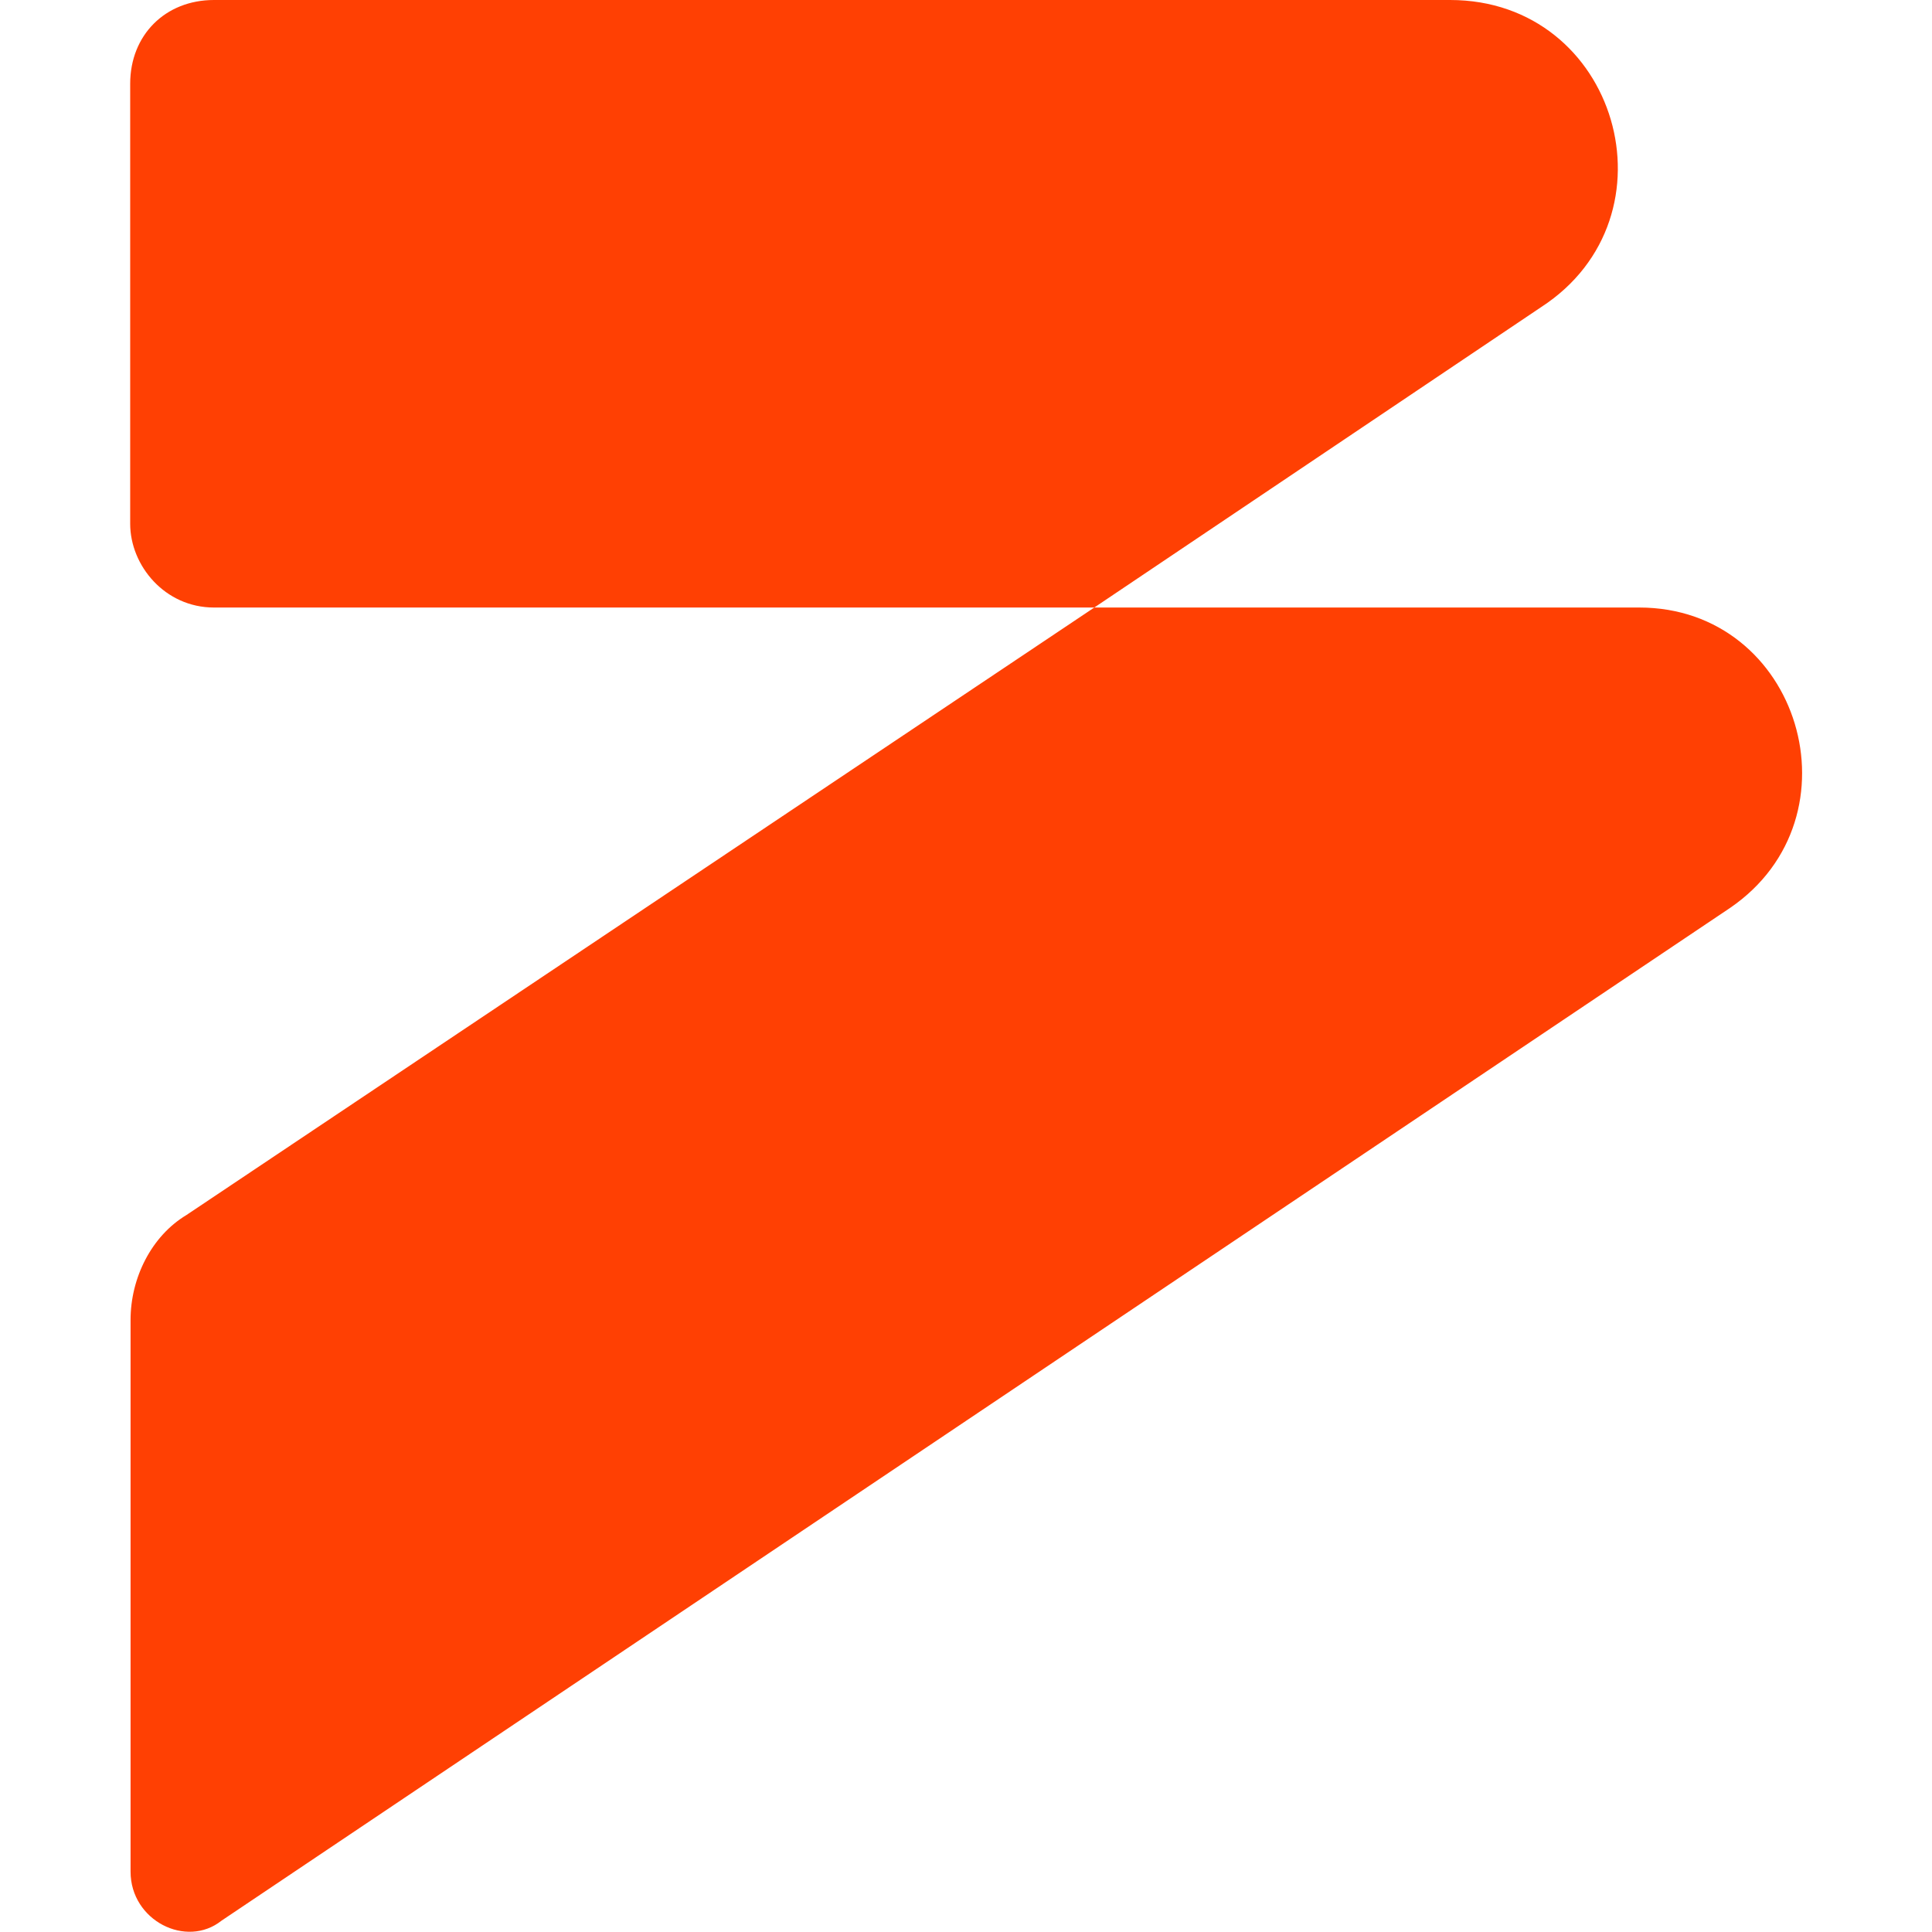
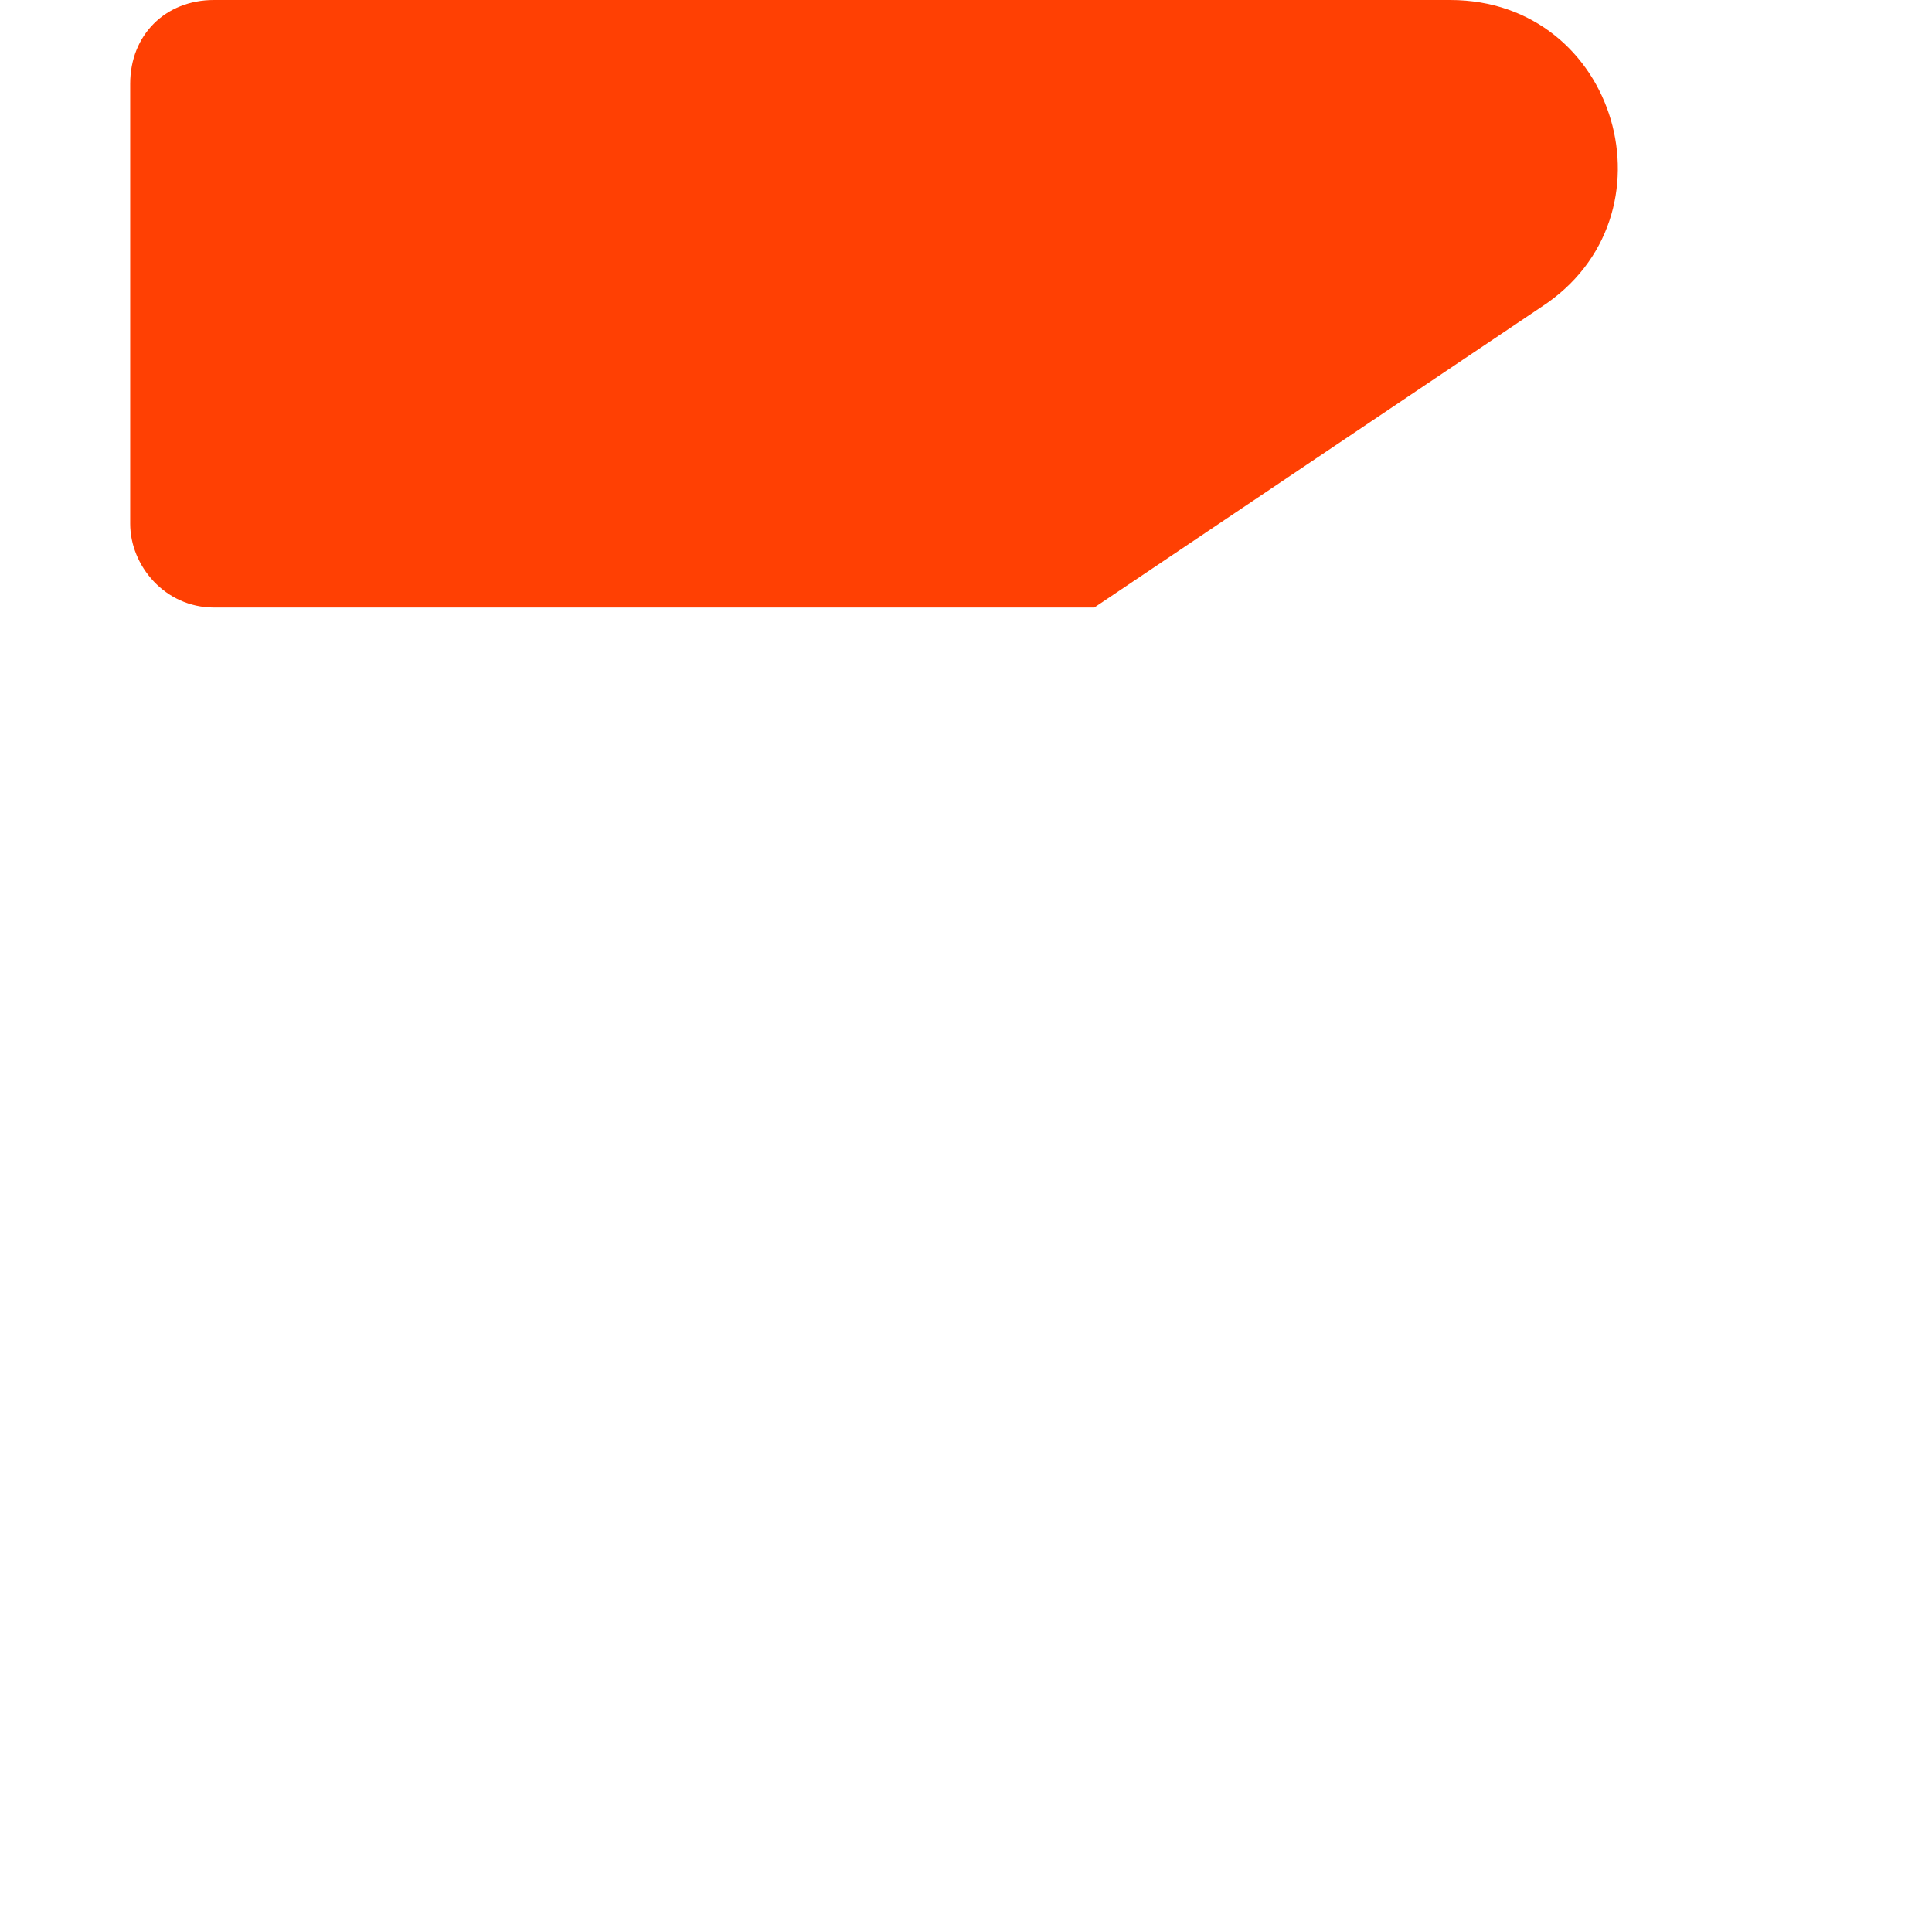
<svg xmlns="http://www.w3.org/2000/svg" version="1.2" baseProfile="tiny" id="Layer_1" x="0px" y="0px" viewBox="0 0 512 512" overflow="visible" xml:space="preserve">
  <g>
    <g>
      <path fill="#FF4003" d="M290,161H56.7c-13,0-22.2-11.1-22.2-22.2V22.2C34.5,9.3,43.8,0,56.7,0h327.6c44.4,0,61.1,57.4,24.1,81.4    L290,161z" />
-       <path fill="#FF4003" d="M290,161l-240.6,161c-9.3,5.6-14.8,16.7-14.8,27.8v146.2c0,13,14.8,20.4,24.1,13l399.8-268.4    c35.2-24.1,18.5-79.6-24.1-79.6H290z" />
    </g>
  </g>
</svg>